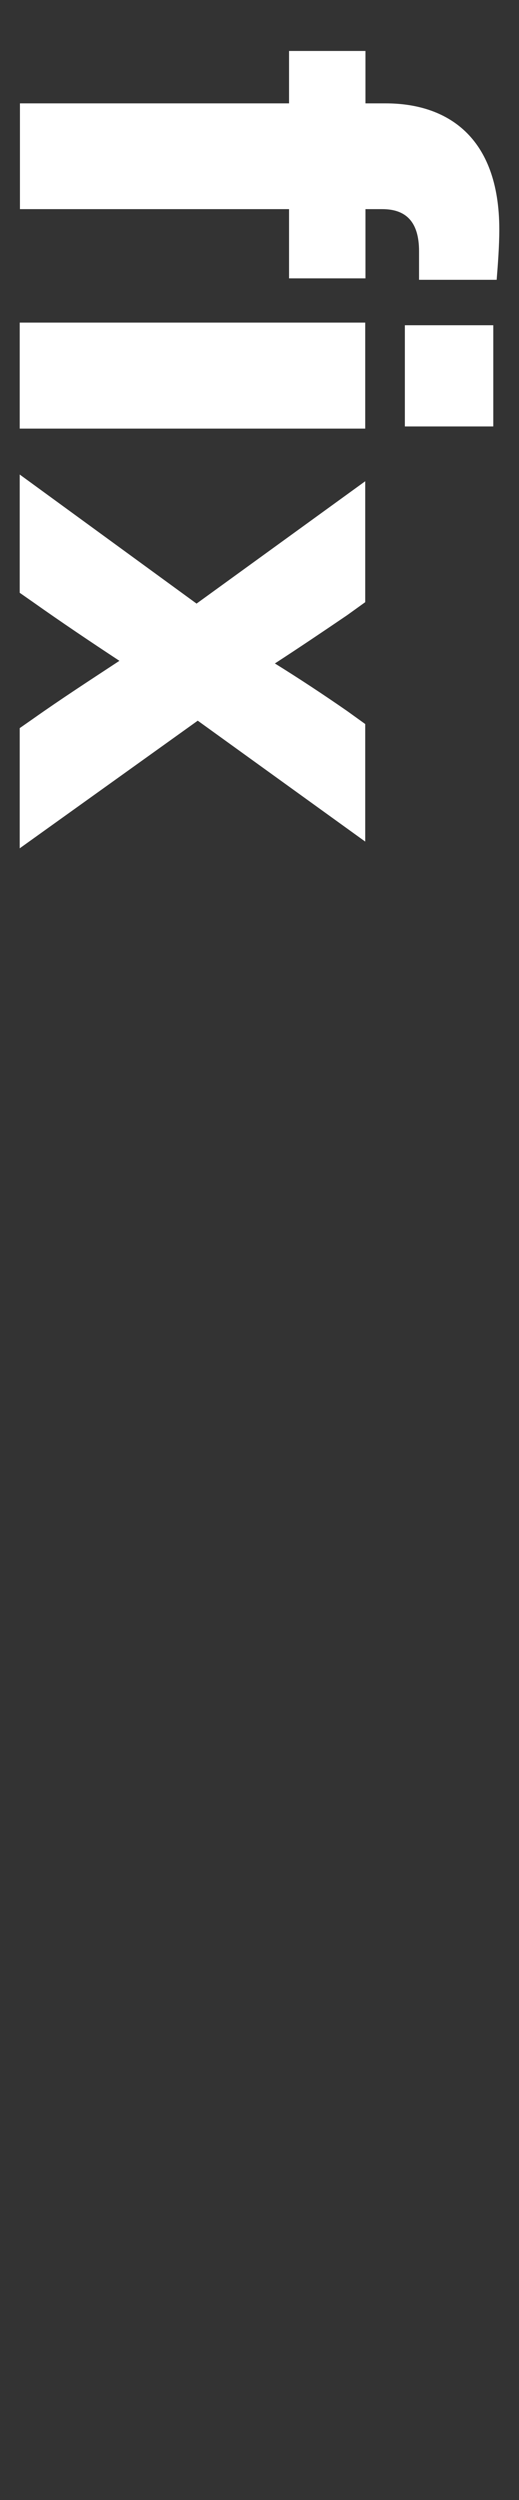
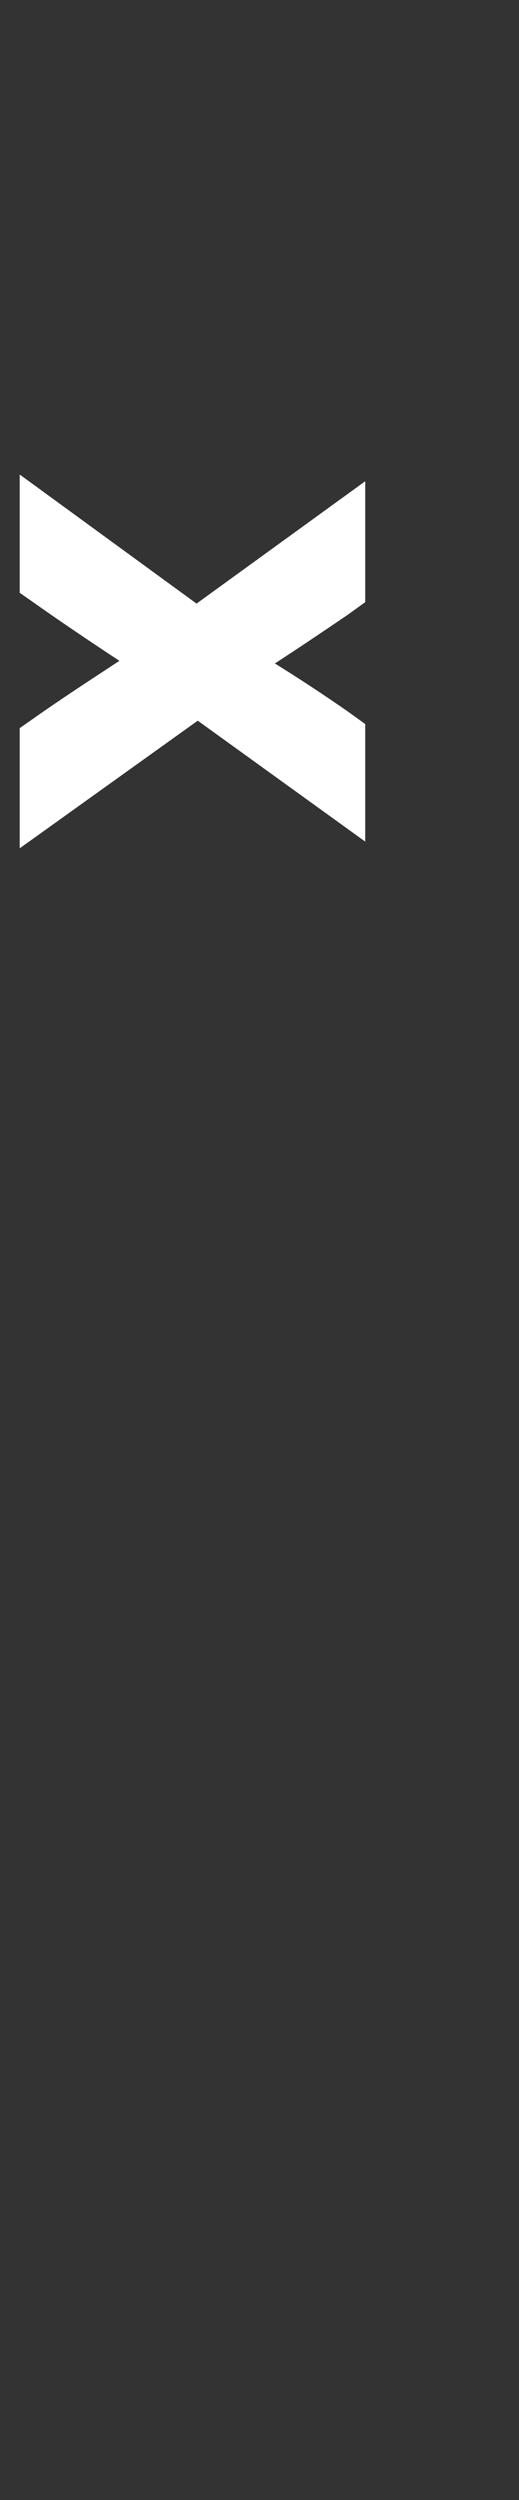
<svg xmlns="http://www.w3.org/2000/svg" version="1.1" id="Ebene_1" x="0px" y="0px" viewBox="0 0 216 1040" style="enable-background:new 0 0 216 1040;" xml:space="preserve">
  <rect x="0" y="0" width="216" height="1040" fill="#333333" stroke="none" />
  <style type="text/css">
	.st0{fill:#FFFFFF;}
</style>
  <g>
-     <path class="st0" d="M152,178.3l-143.8,0l0-44.1l143.8,0L152,178.3z M207.8,95.5c0,6.8-0.6,14.7-1.1,20.9l-32.3,0v-11.9   c0-12.4-5.6-17.5-15.3-17.5h-7v28.8l-31.8,0V87l-112,0V43l112,0V21.2l31.8,0V43h8.4C185.7,43,207.8,56.5,207.8,95.5z M168.5,177.4   l0-42.1l36.8,0l0,42.1L168.5,177.4z" />
    <path class="st0" d="M8.2,352.9v-50l5.3-3.7c12-8.5,24.2-16.4,36.2-24.3c-12-7.9-24.2-16.1-36.2-24.6l-5.3-3.7v-49.2l73.6,53.7   l70.2-50.9v50.3l-7.5,5.4c-10,6.8-20.1,13.6-30.1,20.1c10,6.2,20.3,13,30.1,19.8l7.5,5.4v48.9l-69.7-50.3L8.2,352.9z" />
  </g>
</svg>